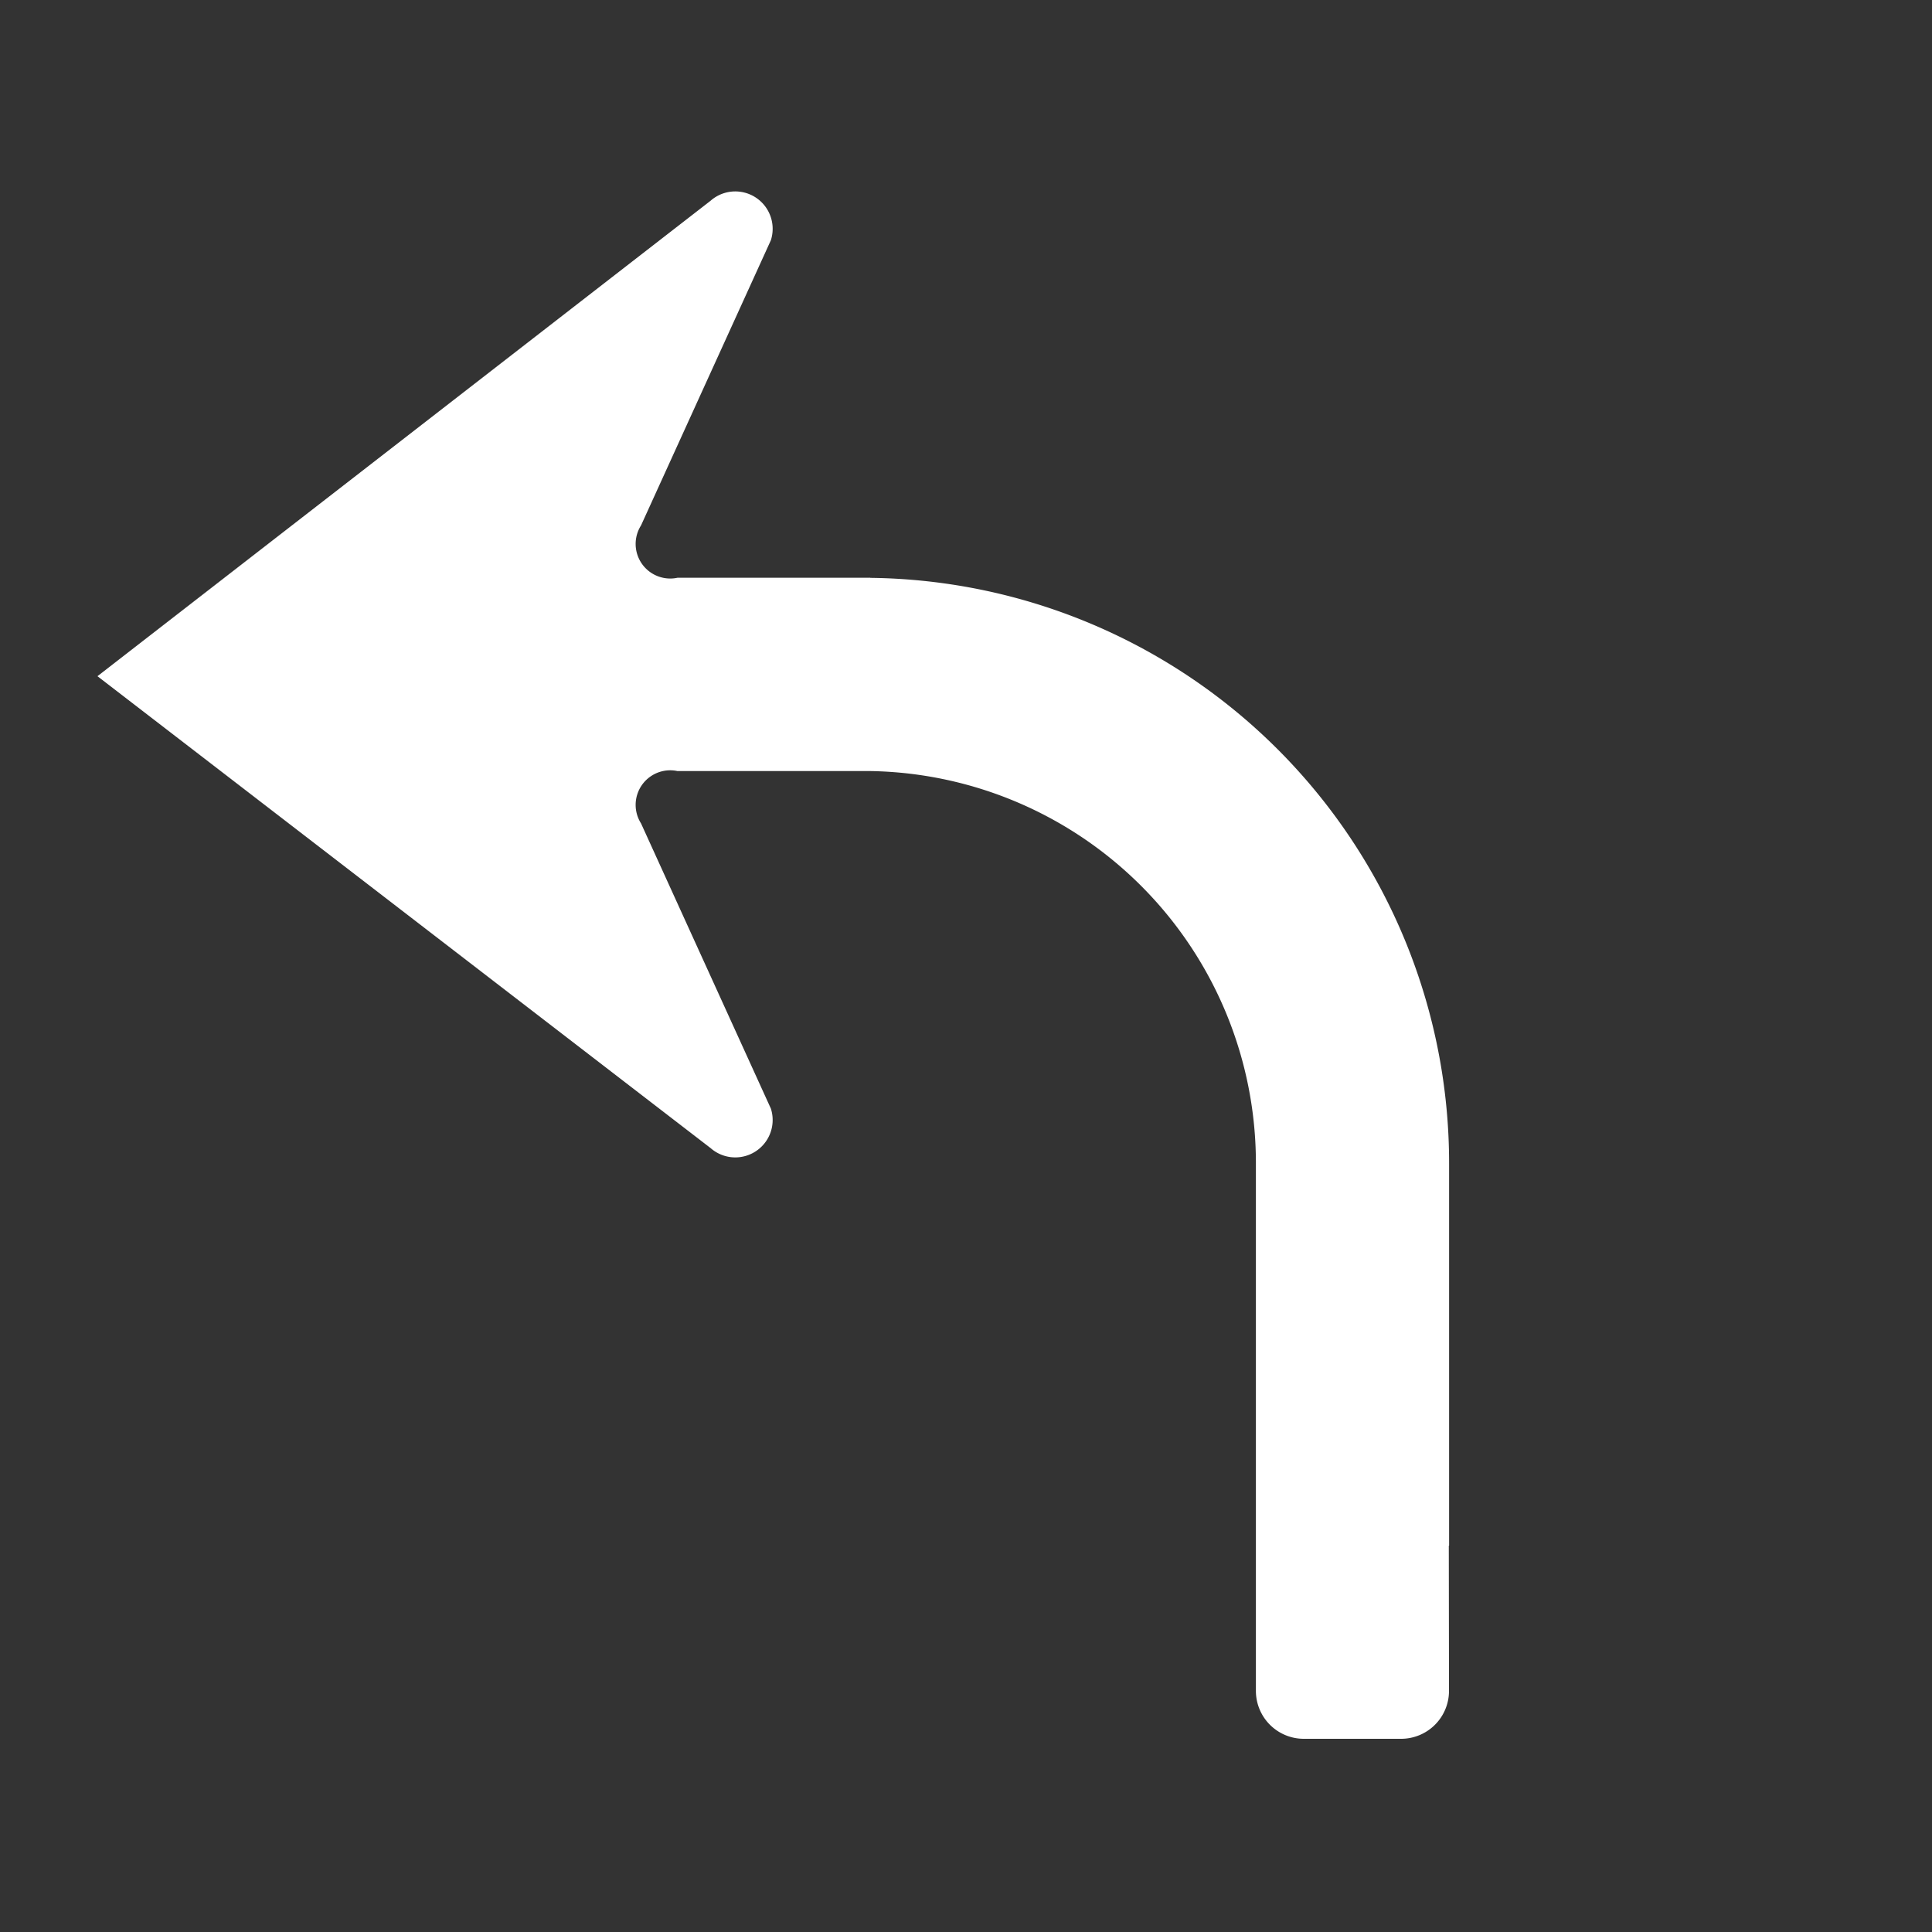
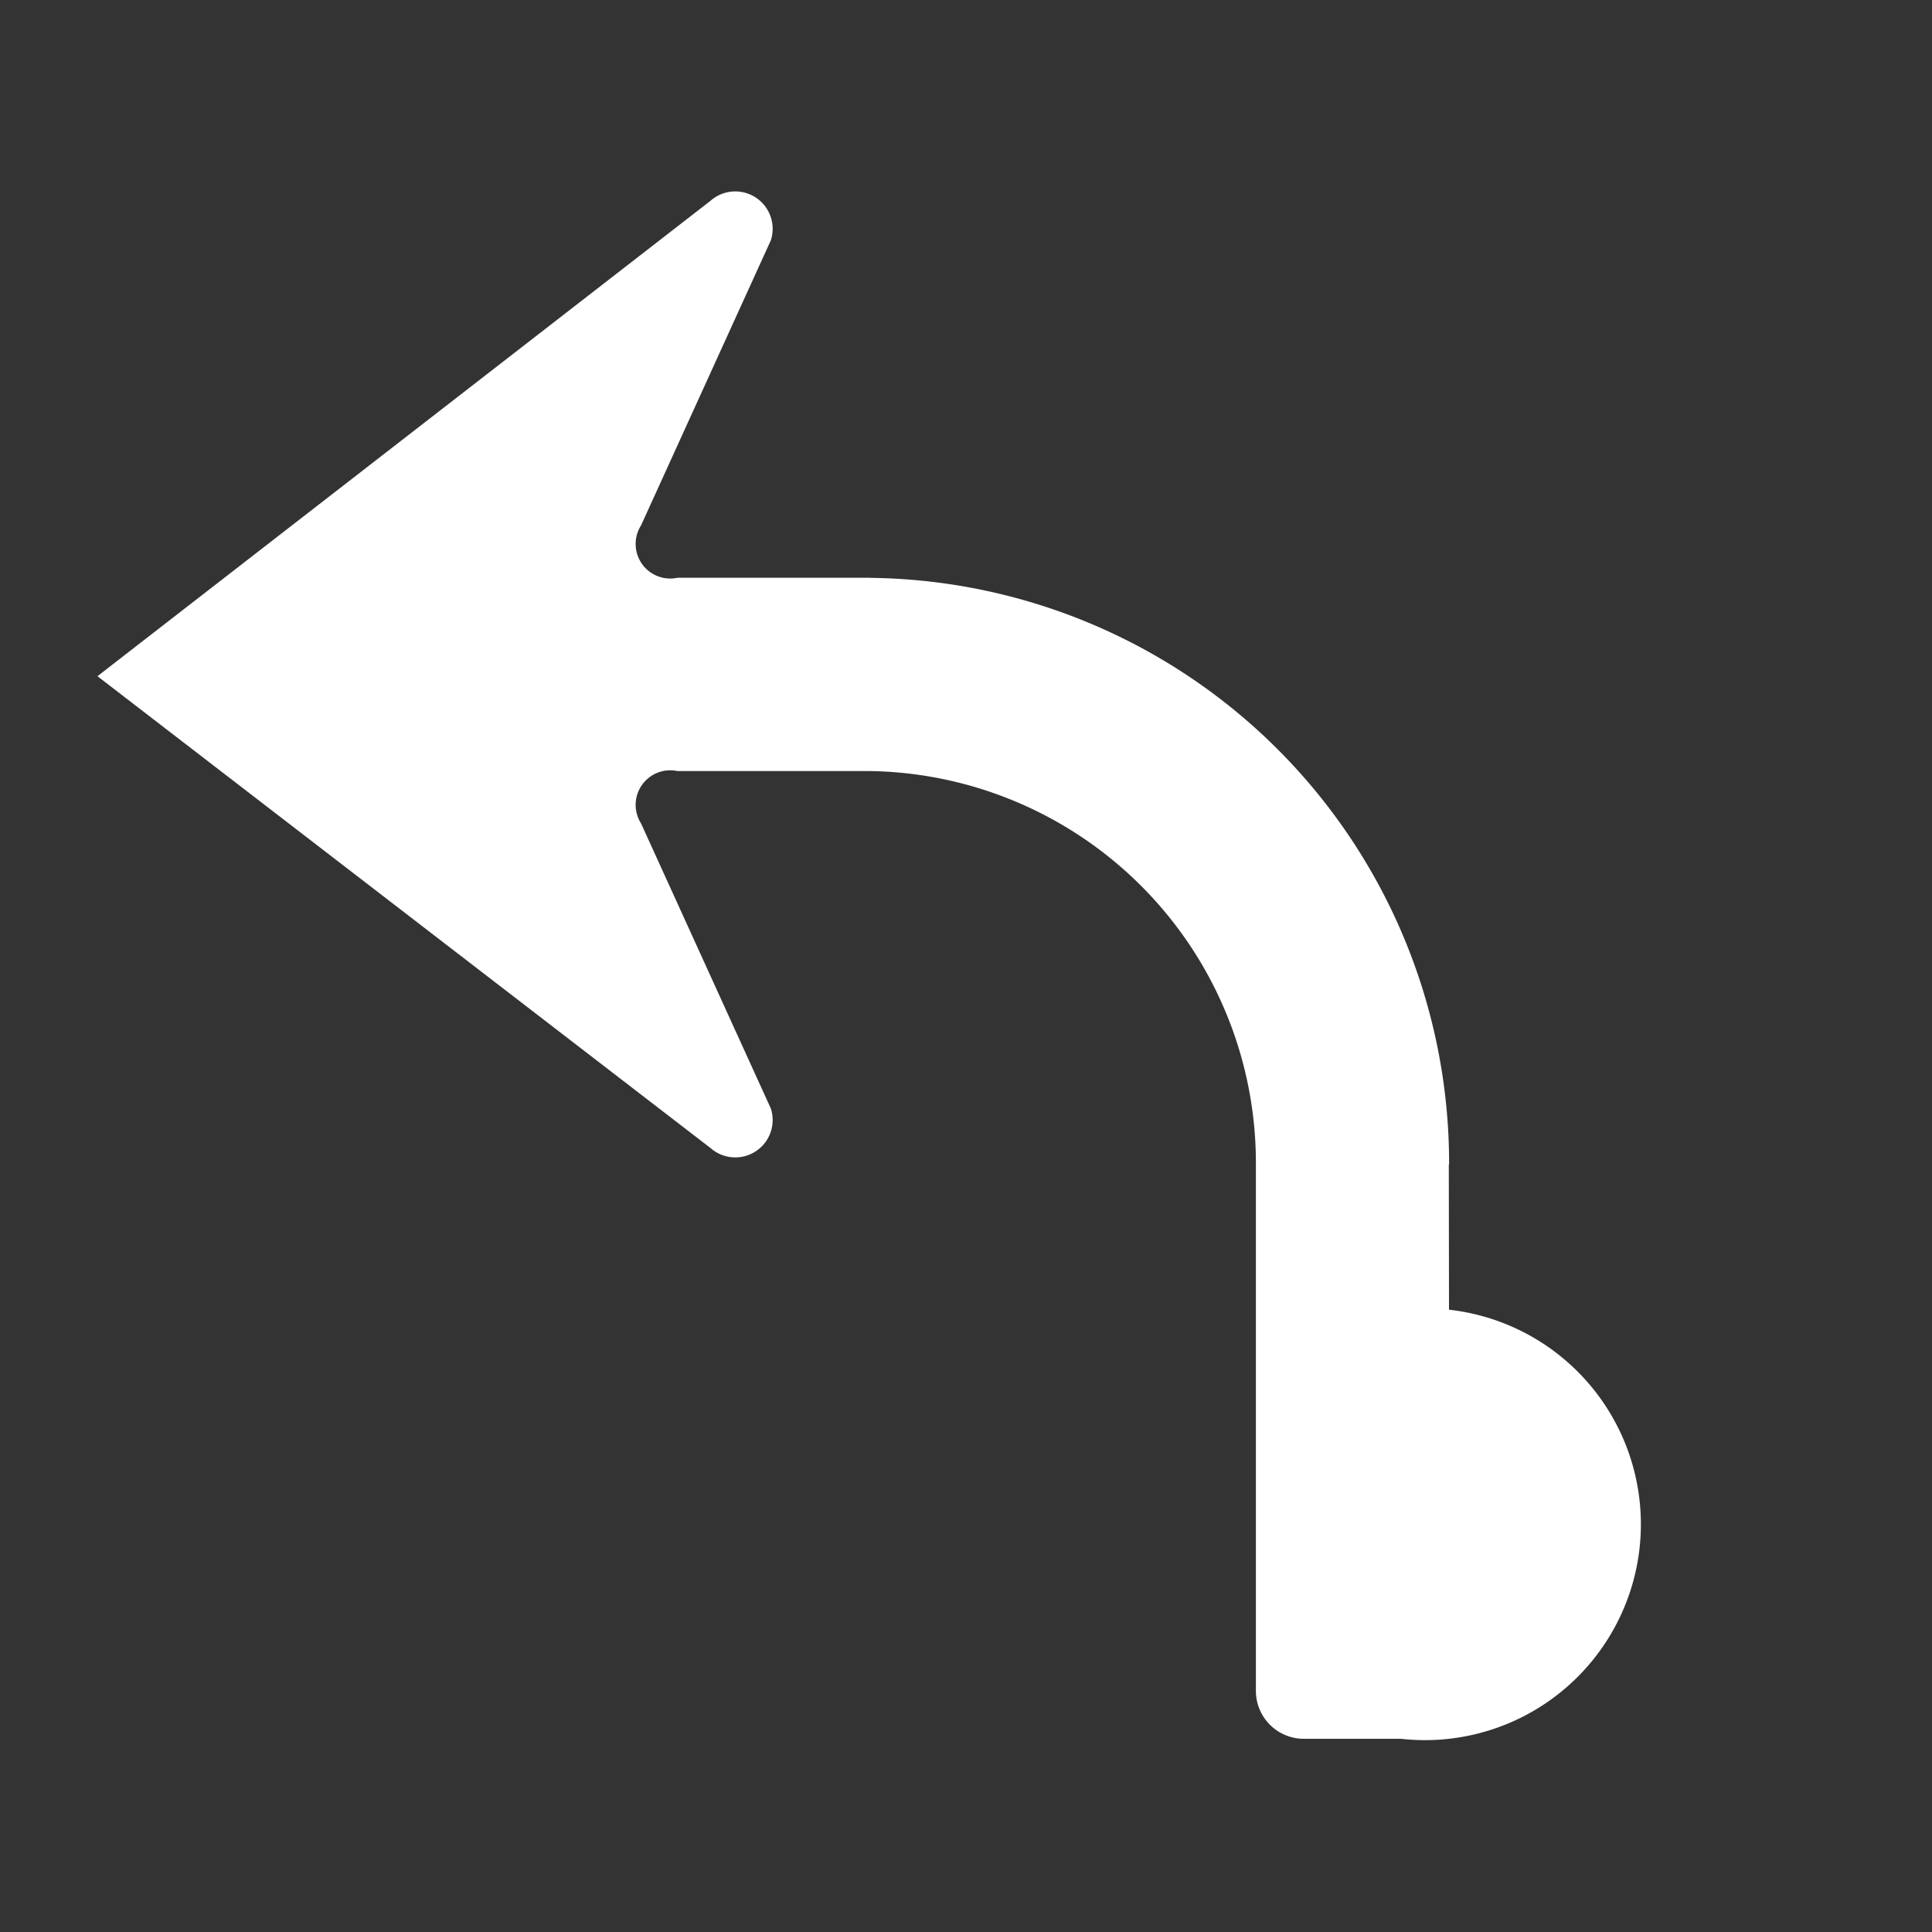
<svg xmlns="http://www.w3.org/2000/svg" id="WORKING_ICONS" data-name="WORKING ICONS" width="20" height="20" viewBox="0 0 20 20">
  <rect x="0" y="0" width="20" height="20" fill="#333333" stroke="none" />
  <title>direction</title>
-   <path fill="#ffffff" d="M9.001,5.98l0.011,0.002a6.06,6.06,0,0,1,5.989,6.073V16H14.998l0.002,1.503A0.496,0.496,0,0,1,14.503,18H13.497a0.496,0.496,0,0,1-.496-0.496V12.055A4.058,4.058,0,0,0,9.012,7.982H7.013a0.358,0.358,0,0,0-.377.542L7.98,11.476a0.387,0.387,0,0,1-.624.409L1.009,7l6.347-4.922a0.387,0.387,0,0,1,.624.409L6.636,5.439a0.358,0.358,0,0,0,.377.542H9.001" />
+   <path fill="#ffffff" d="M9.001,5.98l0.011,0.002a6.06,6.06,0,0,1,5.989,6.073H14.998l0.002,1.503A0.496,0.496,0,0,1,14.503,18H13.497a0.496,0.496,0,0,1-.496-0.496V12.055A4.058,4.058,0,0,0,9.012,7.982H7.013a0.358,0.358,0,0,0-.377.542L7.98,11.476a0.387,0.387,0,0,1-.624.409L1.009,7l6.347-4.922a0.387,0.387,0,0,1,.624.409L6.636,5.439a0.358,0.358,0,0,0,.377.542H9.001" />
</svg>